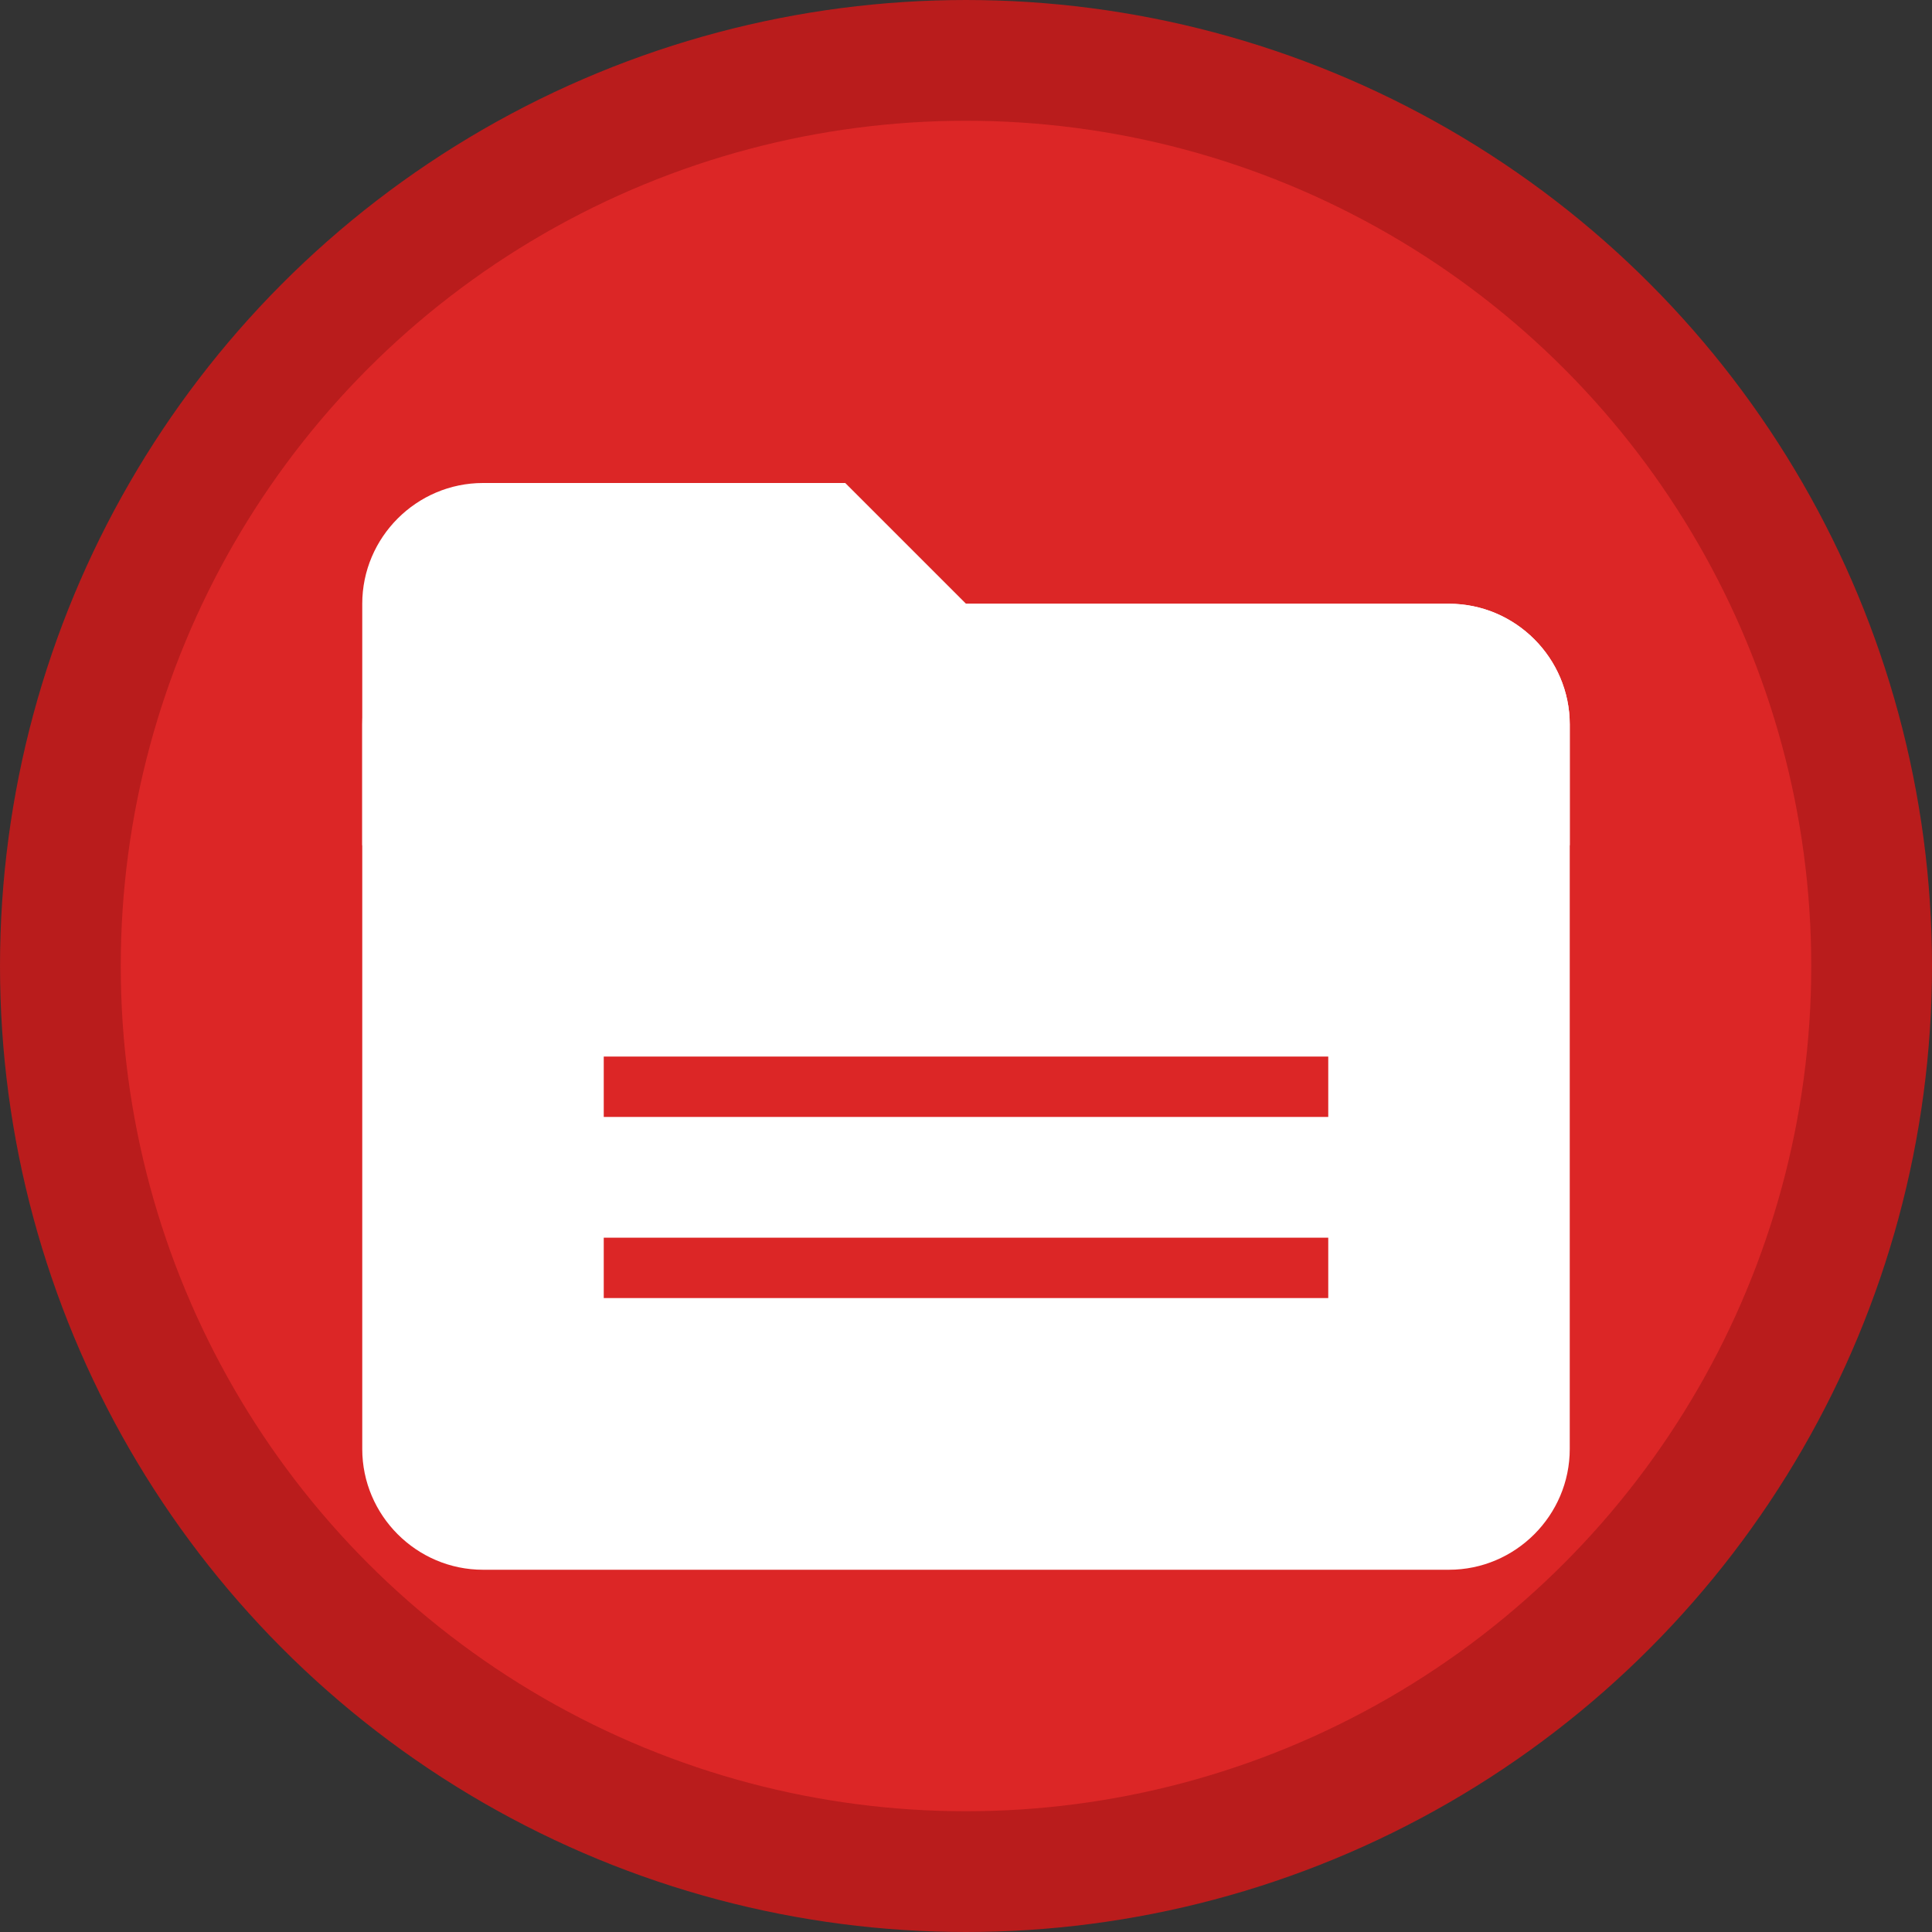
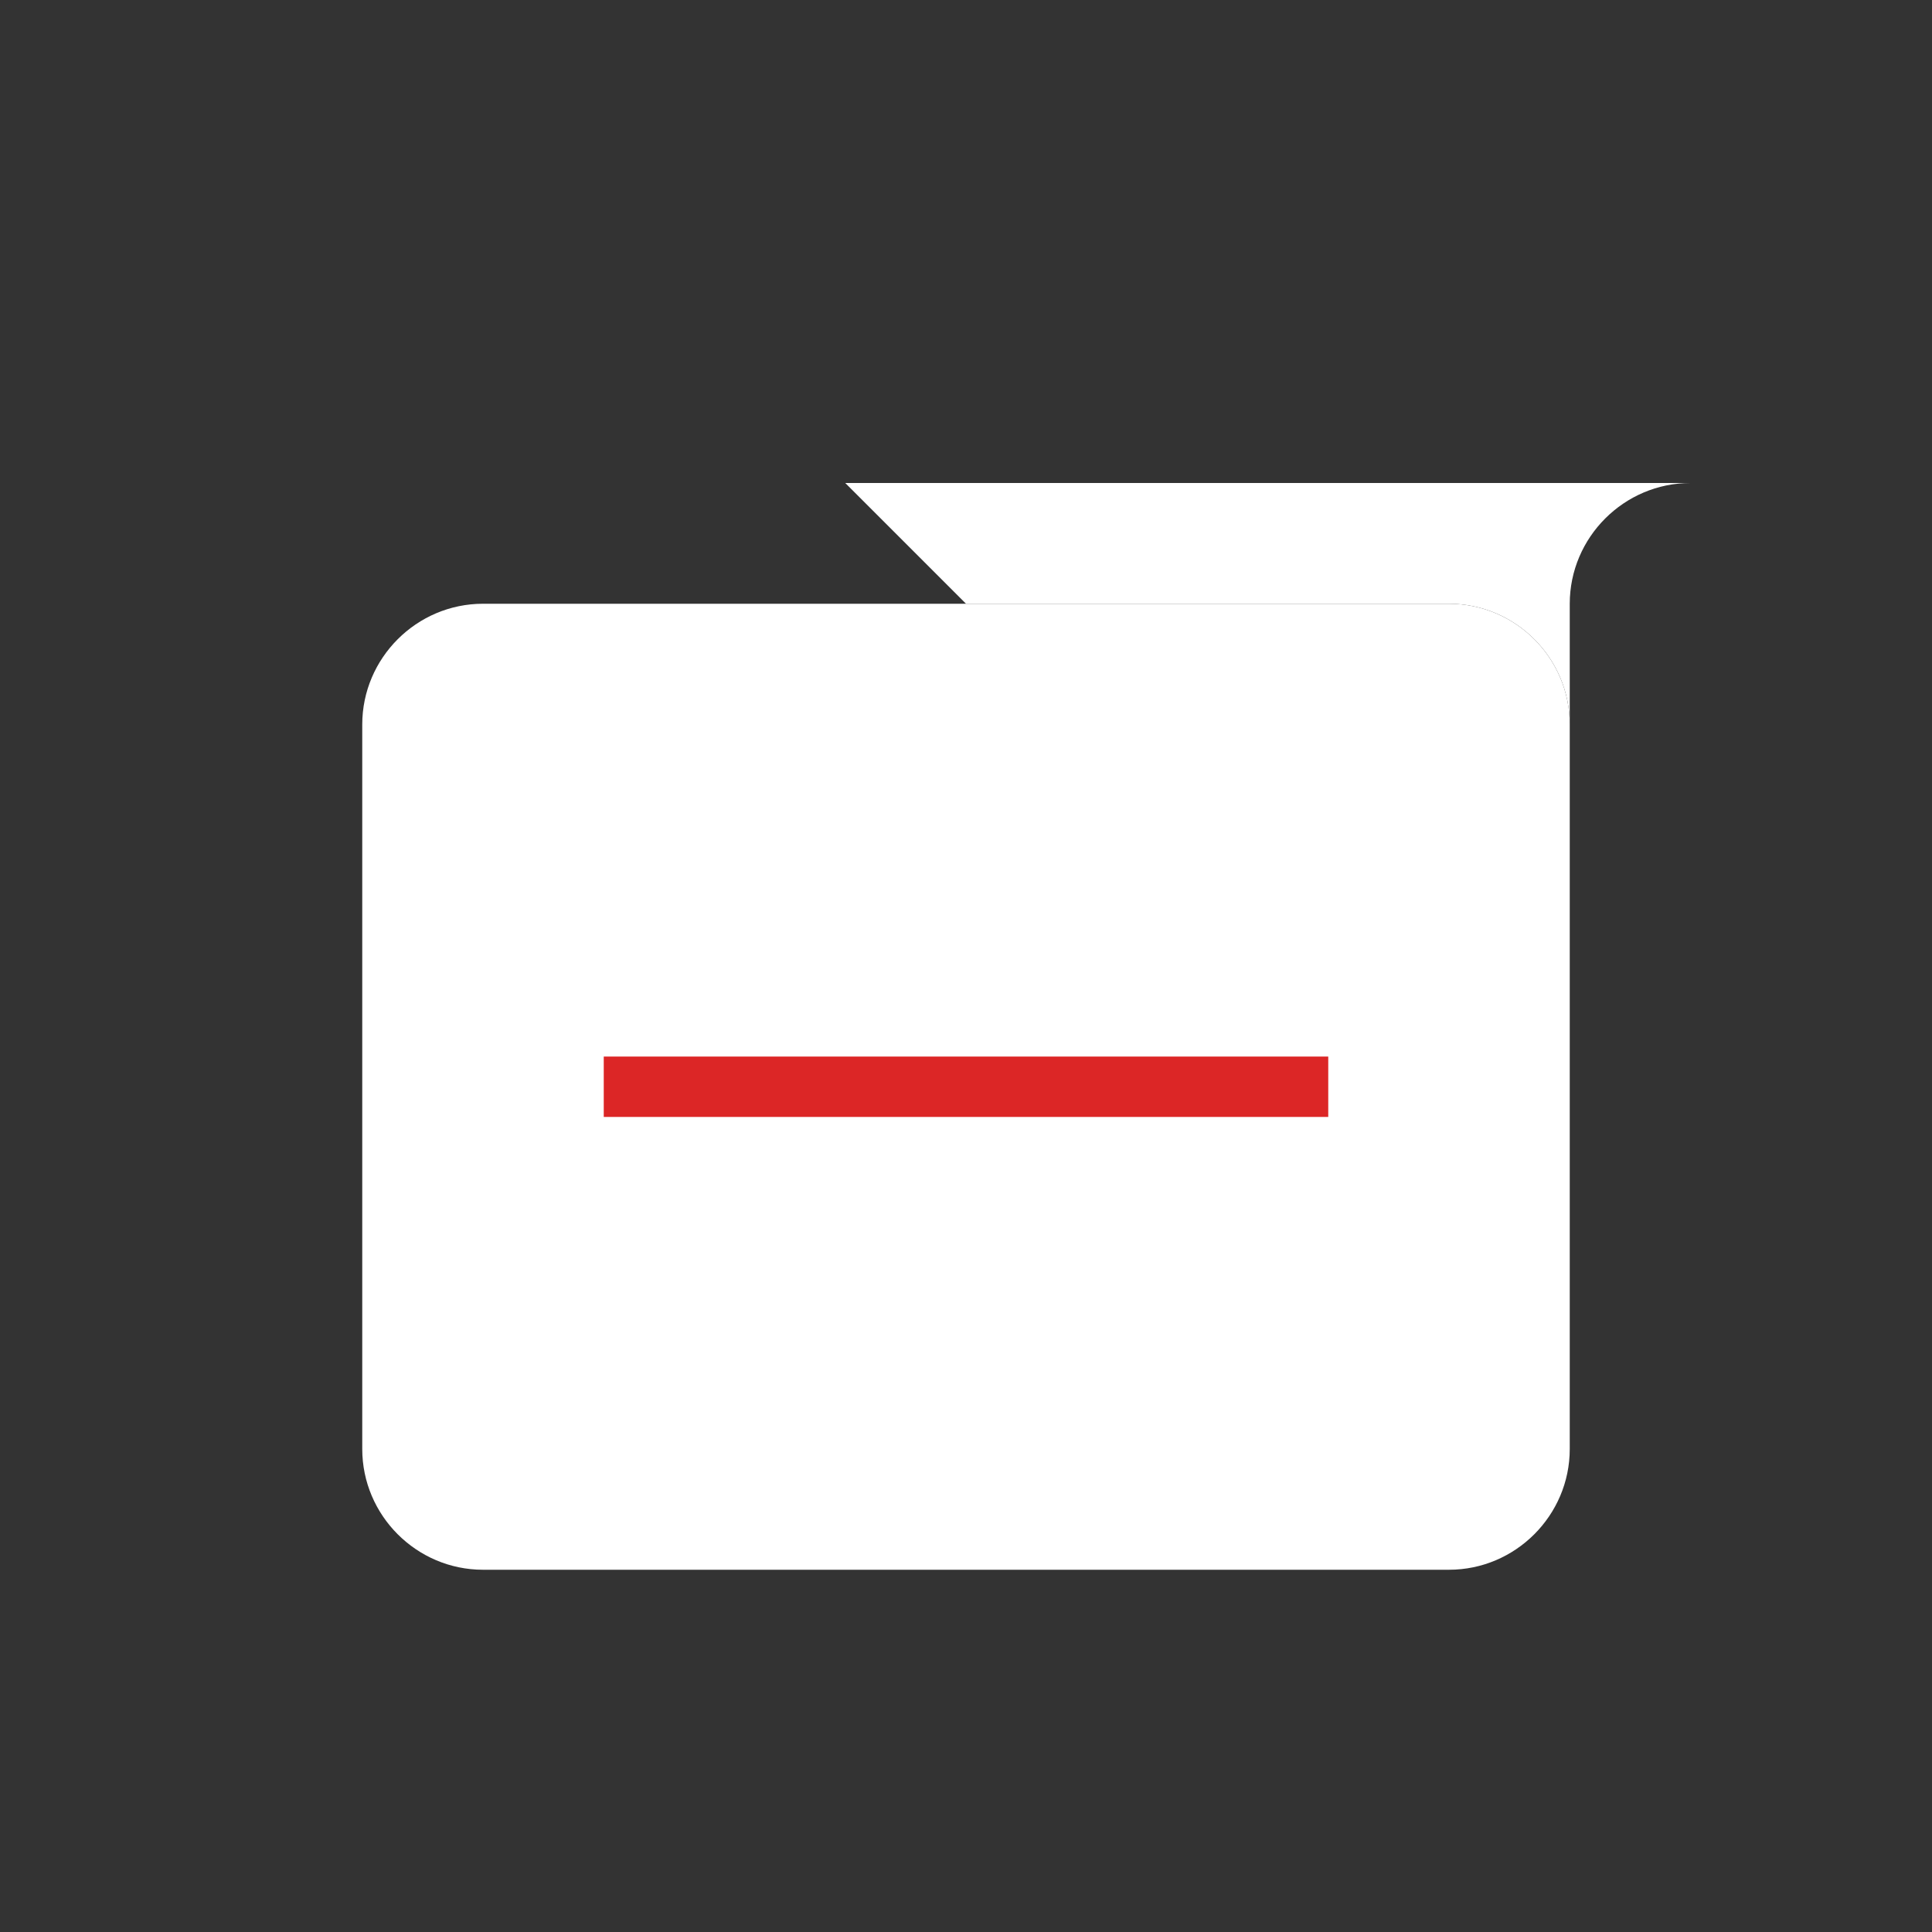
<svg xmlns="http://www.w3.org/2000/svg" viewBox="0 0 32 32" width="32" height="32">
  <rect x="0" y="0" width="32" height="32" fill="#333333" stroke="none" />
-   <circle cx="16" cy="16" r="15" fill="#dc2626" stroke="#b91c1c" stroke-width="2" />
  <path d="M8 10h16c1.1 0 2 .9 2 2v12c0 1.1-.9 2-2 2H8c-1.1 0-2-.9-2-2V12c0-1.1.9-2 2-2z" fill="white" />
-   <path d="M8 8h6l2 2h8c1.1 0 2 .9 2 2v2H6v-4c0-1.1.9-2 2-2z" fill="white" />
+   <path d="M8 8h6l2 2h8c1.1 0 2 .9 2 2v2v-4c0-1.1.9-2 2-2z" fill="white" />
  <line x1="10" y1="18" x2="22" y2="18" stroke="#dc2626" stroke-width="1" />
-   <line x1="10" y1="21" x2="22" y2="21" stroke="#dc2626" stroke-width="1" />
</svg>